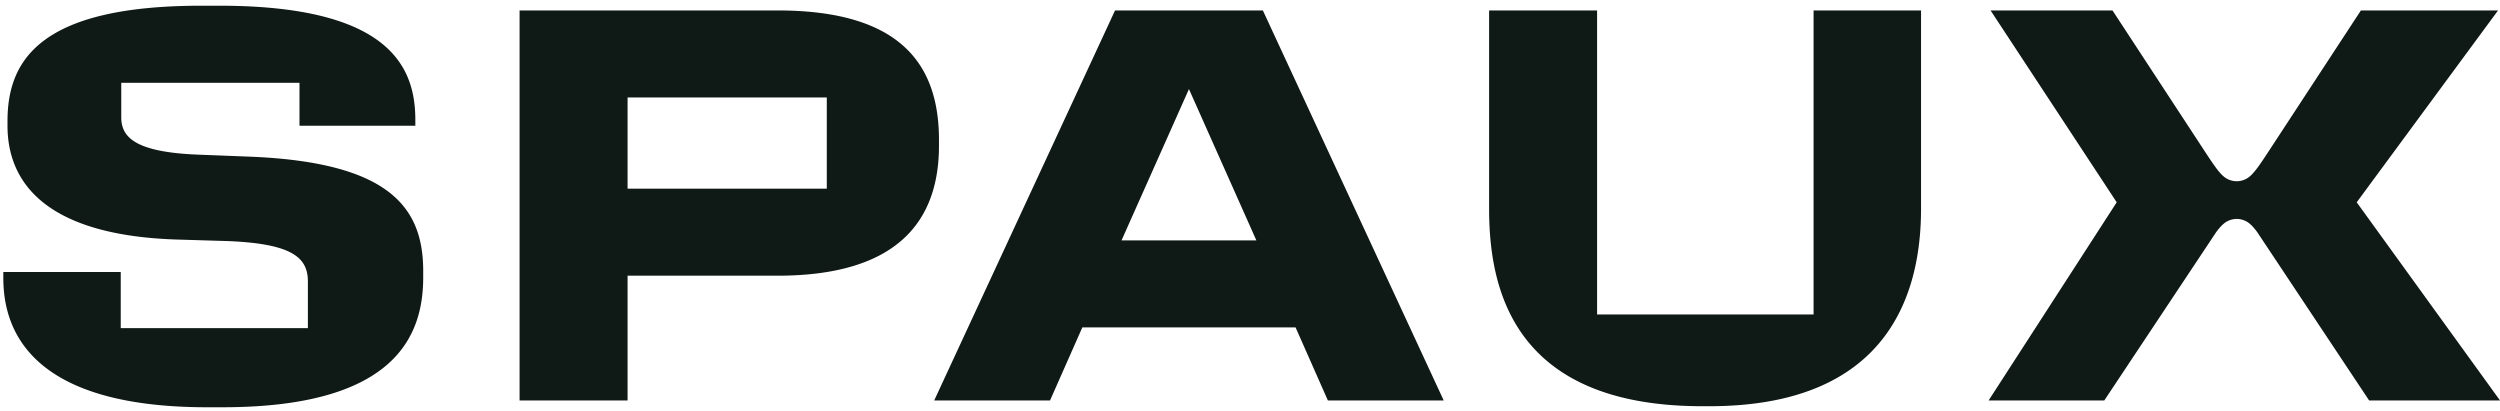
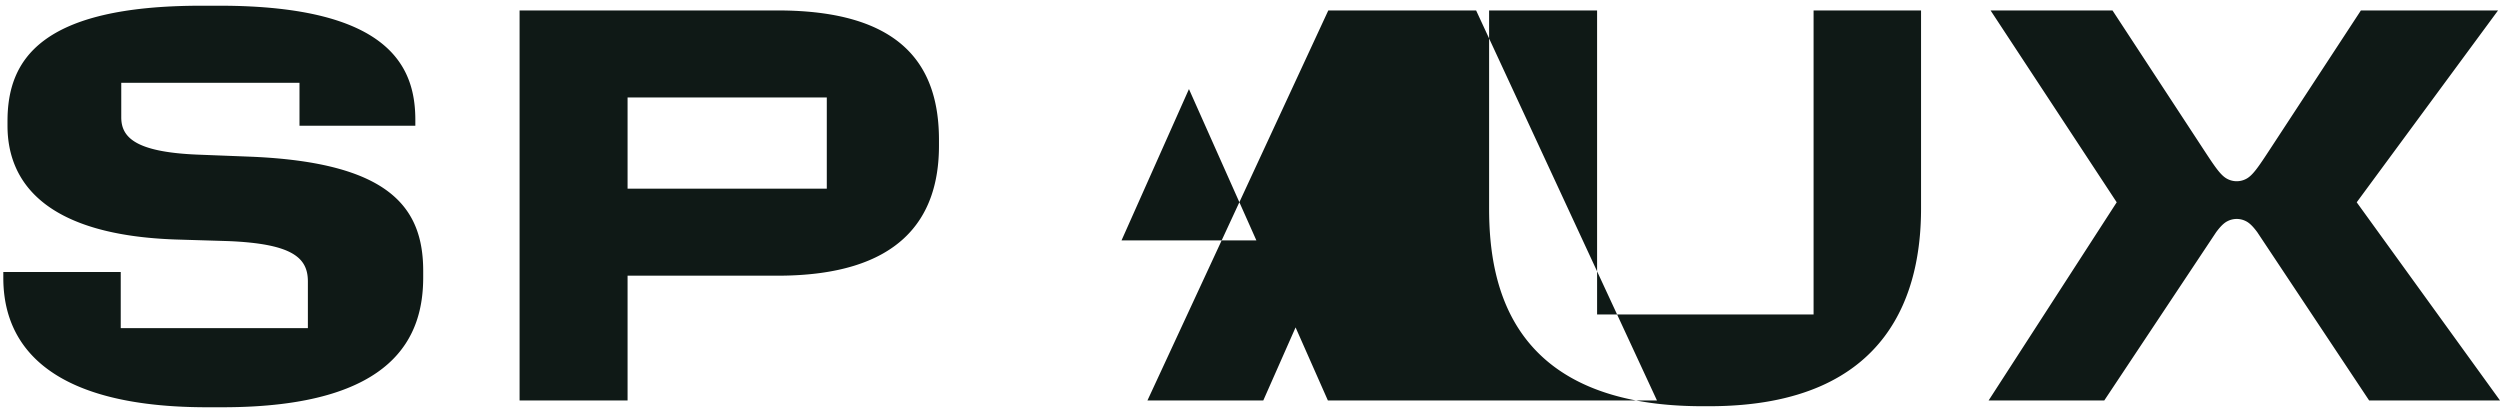
<svg xmlns="http://www.w3.org/2000/svg" width="377" height="62" fill="none">
-   <path fill-rule="evenodd" clip-rule="evenodd" d="m29.67 23.313 8.141.317c20.949.869 26.008 7.667 26.008 17.232v.949c0 8.616-3.953 19.604-30.276 19.604H31.25C3.662 61.415.5 48.925.5 41.89v-.87h17.707v8.459h28.221v-7.036c0-3.557-2.292-5.691-12.016-6.087l-7.825-.237c-19.289-.632-25.455-8.3-25.455-17.154v-.71C1.132 9.084 6.034.862 30.381.862h2.688c26.007 0 29.564 9.486 29.564 17.233v.87h-17.47v-6.483H18.286v5.218c0 3.004 2.134 5.217 11.383 5.612Zm87.58-21.738H78.353v58.813h16.285V41.574h22.612c18.339 0 24.347-8.459 24.347-19.605V21.1c0-11.383-5.771-19.525-24.347-19.525Zm7.43 26.877H94.638V14.697h30.042v13.755ZM273.488 1.575v45.848h-32.647V1.575h-16.284v29.88c0 11.7 3.319 29.802 32.173 29.802h1.027c27.826 0 31.937-18.023 31.937-29.801V1.575h-16.206ZM377 60.387l-21.608-29.88 21.314-28.932h-20.682l-13.641 20.83c-1.781 2.72-2.671 4.078-3.698 4.588a3.04 3.04 0 0 1-2.779 0c-1.012-.502-1.893-1.833-3.623-4.474L318.564 1.575h-18.385L319.2 30.507l-19.316 29.88h17.443L334.204 35c.635-.847 1.149-1.371 1.702-1.646a3.04 3.04 0 0 1 2.779 0c.553.274 1.068.798 1.702 1.646l16.878 25.388H377Zm-159.287 0h-17.47l-4.869-11.014h-32.158l-.047.106-4.822 10.909h-17.47l27.272-58.813h22.292l27.272 58.813Zm-48.585-24.136h20.334l-10.167-22.819-10.167 22.819Z" fill="#0F1916" />
+   <path fill-rule="evenodd" clip-rule="evenodd" d="m29.67 23.313 8.141.317c20.949.869 26.008 7.667 26.008 17.232v.949c0 8.616-3.953 19.604-30.276 19.604H31.25C3.662 61.415.5 48.925.5 41.89v-.87h17.707v8.459h28.221v-7.036c0-3.557-2.292-5.691-12.016-6.087l-7.825-.237c-19.289-.632-25.455-8.3-25.455-17.154v-.71C1.132 9.084 6.034.862 30.381.862h2.688c26.007 0 29.564 9.486 29.564 17.233v.87h-17.47v-6.483H18.286v5.218c0 3.004 2.134 5.217 11.383 5.612Zm87.58-21.738H78.353v58.813h16.285V41.574h22.612c18.339 0 24.347-8.459 24.347-19.605V21.1c0-11.383-5.771-19.525-24.347-19.525Zm7.43 26.877H94.638V14.697h30.042v13.755ZM273.488 1.575v45.848h-32.647V1.575h-16.284v29.88c0 11.7 3.319 29.802 32.173 29.802h1.027c27.826 0 31.937-18.023 31.937-29.801V1.575h-16.206ZM377 60.387l-21.608-29.88 21.314-28.932h-20.682l-13.641 20.83c-1.781 2.72-2.671 4.078-3.698 4.588a3.04 3.04 0 0 1-2.779 0c-1.012-.502-1.893-1.833-3.623-4.474L318.564 1.575h-18.385L319.2 30.507l-19.316 29.88h17.443L334.204 35c.635-.847 1.149-1.371 1.702-1.646a3.04 3.04 0 0 1 2.779 0c.553.274 1.068.798 1.702 1.646l16.878 25.388H377Zm-159.287 0h-17.47l-4.869-11.014l-.047.106-4.822 10.909h-17.47l27.272-58.813h22.292l27.272 58.813Zm-48.585-24.136h20.334l-10.167-22.819-10.167 22.819Z" fill="#0F1916" />
</svg>